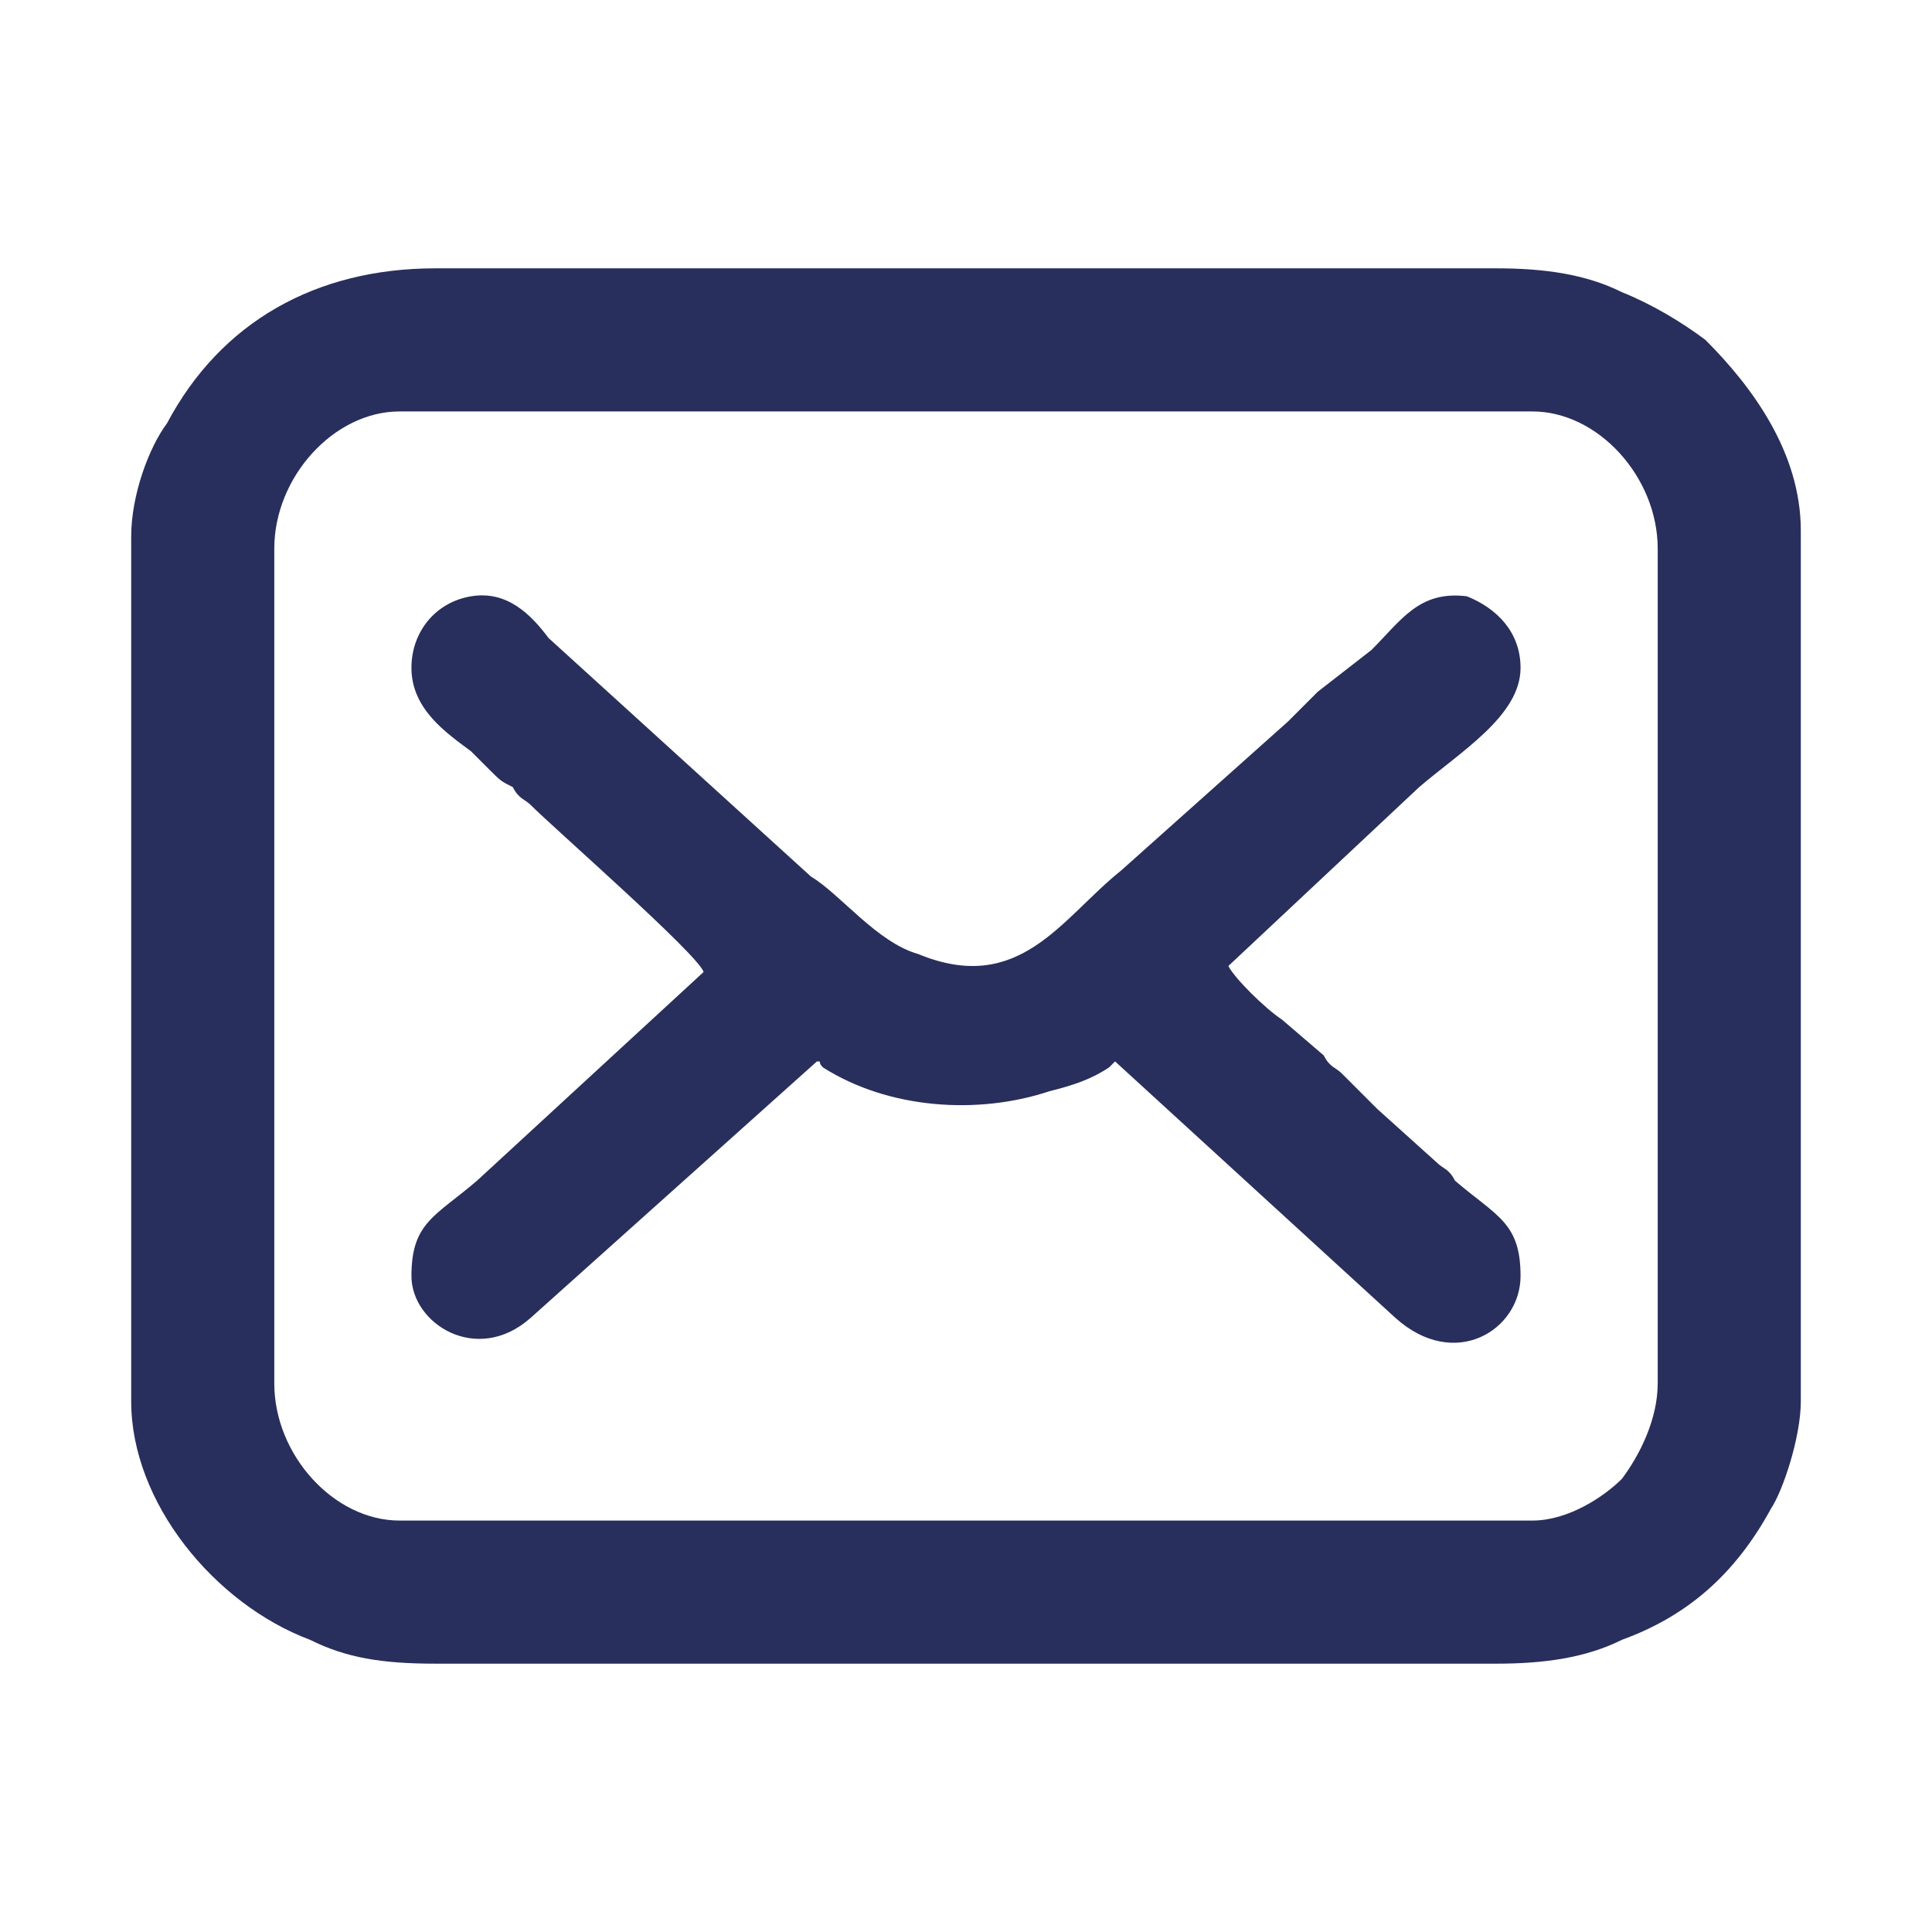
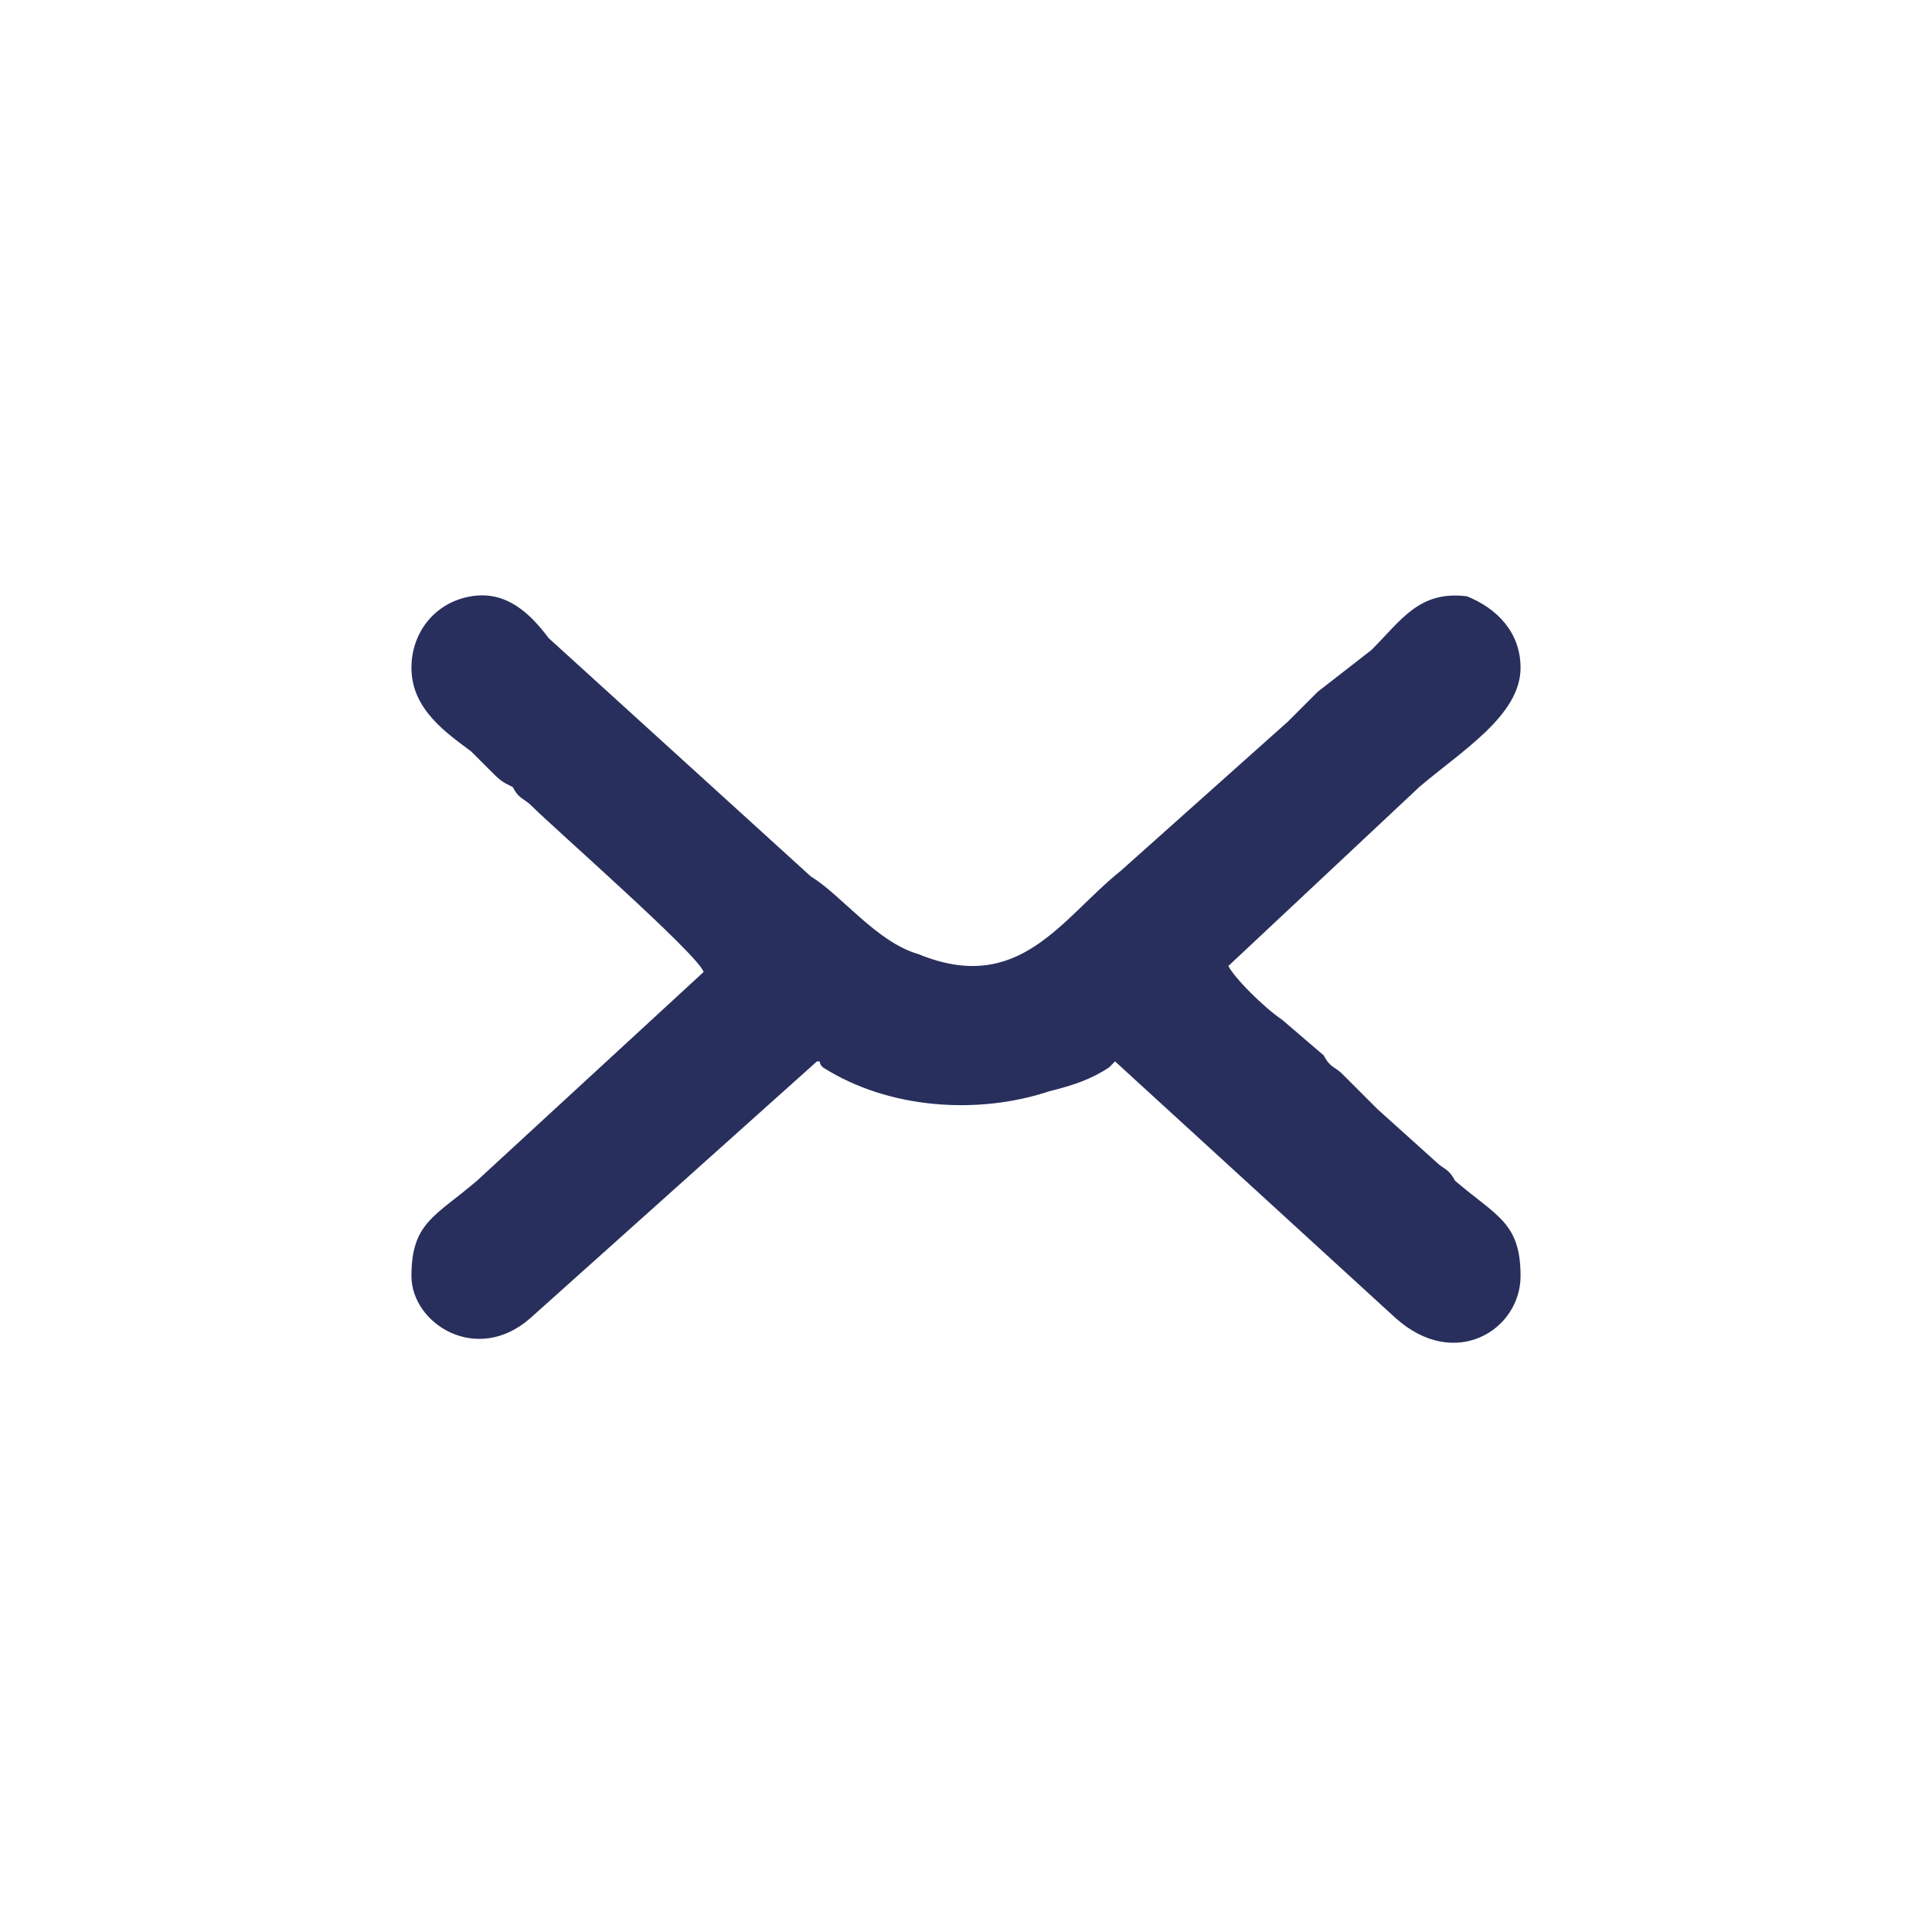
<svg xmlns="http://www.w3.org/2000/svg" xml:space="preserve" width="25mm" height="25mm" version="1.1" style="shape-rendering:geometricPrecision; text-rendering:geometricPrecision; image-rendering:optimizeQuality; fill-rule:evenodd; clip-rule:evenodd" viewBox="0 0 324 324">
  <defs>
    <style type="text/css">
   
    .fil0 {fill:none}
    .fil1 {fill:#282F5C}
   
  </style>
  </defs>
  <g id="Layer_x0020_1">
-     <rect class="fil0" width="324" height="324" />
    <g id="_863490800">
-       <path class="fil1" d="M46 232l0 -140c0,-12 10,-23 21,-23l190 0c11,0 21,11 21,23l0 140c0,6 -3,12 -6,16 -3,3 -9,7 -15,7l-190 0c-11,0 -21,-11 -21,-23zm-24 -142l0 145c0,17 14,34 30,40 6,3 12,4 21,4l178 0c8,0 15,-1 21,-4 11,-4 19,-11 25,-22 2,-3 5,-12 5,-18l0 -146c0,-13 -8,-24 -16,-32 -4,-3 -9,-6 -14,-8 -6,-3 -13,-4 -21,-4l-178 0c-20,0 -36,9 -45,26 -3,4 -6,12 -6,19z" />
      <path class="fil1" d="M69 112c0,7 6,11 10,14 1,1 2,2 3,3 2,2 2,2 4,3 1,2 2,2 3,3 4,4 28,25 29,28l-38 35c-7,6 -11,7 -11,16 0,8 11,15 20,7l48 -43c1,0 0,0 1,1 11,7 26,8 38,4 4,-1 7,-2 10,-4 1,-1 0,0 1,-1l47 43c10,9 21,2 21,-7 0,-9 -4,-10 -11,-16 -1,-2 -2,-2 -3,-3l-10 -9c-2,-2 -4,-4 -6,-6 -1,-1 -2,-1 -3,-3l-7 -6c-3,-2 -8,-7 -9,-9l32 -30c7,-6 17,-12 17,-20 0,-6 -4,-10 -9,-12 -8,-1 -11,4 -16,9l-9 7c-2,2 -3,3 -5,5l-28 25c-10,8 -17,21 -34,14 -7,-2 -13,-10 -18,-13l-44 -40c-3,-4 -7,-8 -13,-7 -6,1 -10,6 -10,12z" />
    </g>
  </g>
</svg>